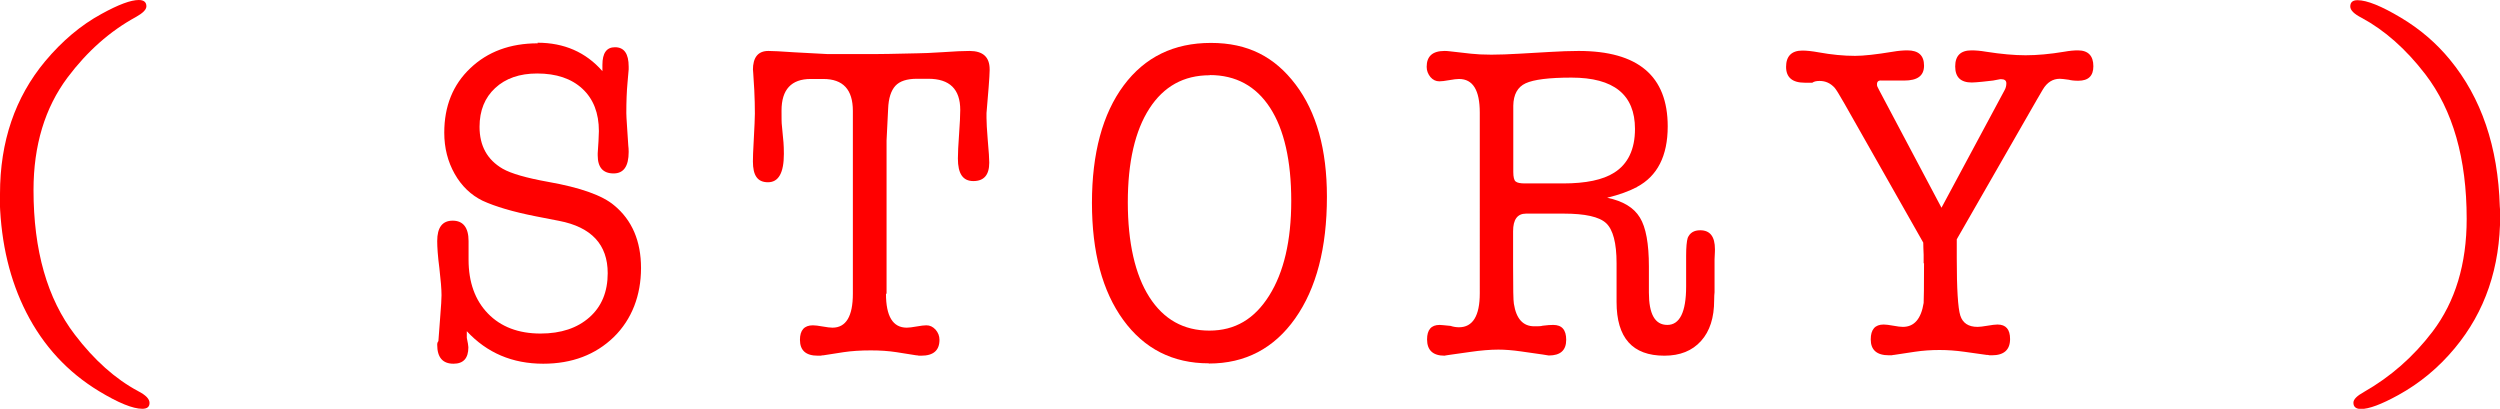
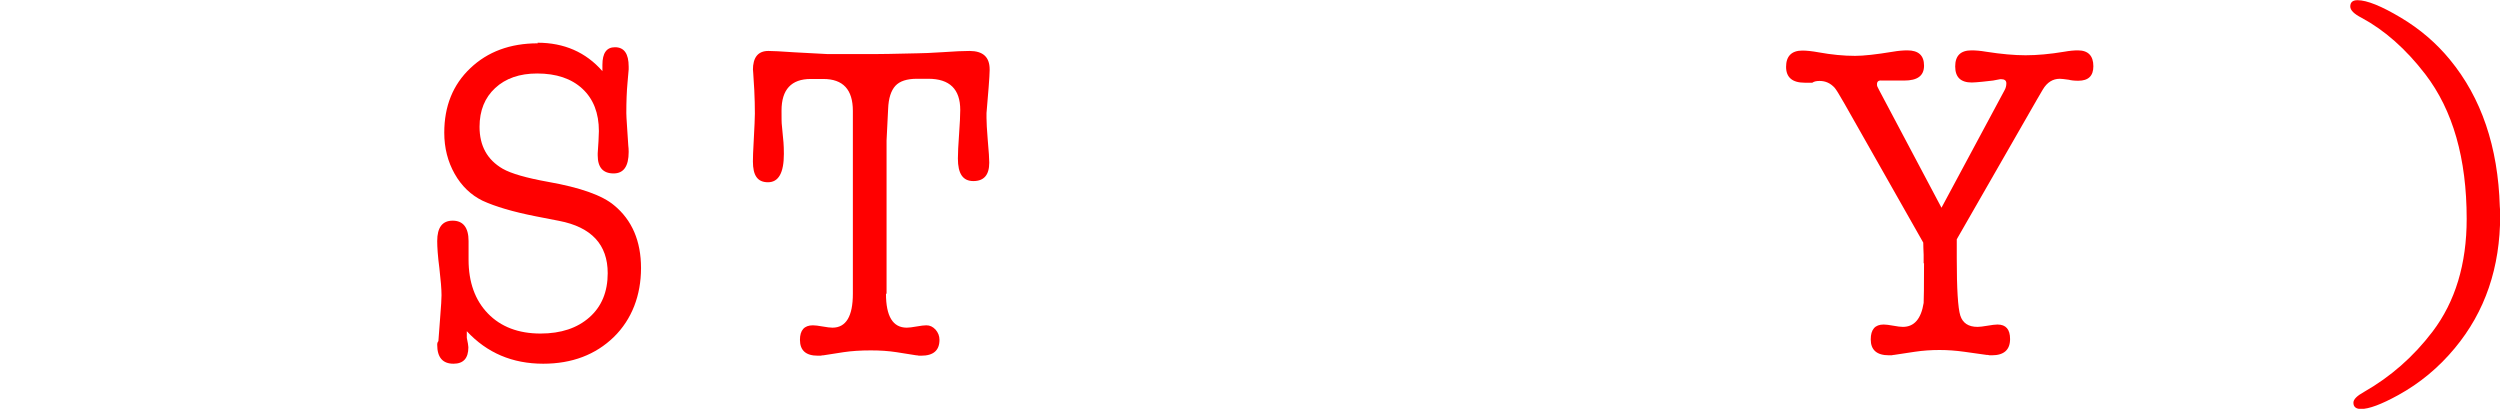
<svg xmlns="http://www.w3.org/2000/svg" id="_レイヤー_1" data-name="レイヤー 1" viewBox="0 0 127.57 20.86">
  <defs>
    <style>
      .cls-1 {
        fill: red;
        stroke-width: 0px;
      }
    </style>
  </defs>
-   <path class="cls-1" d="M0,10.33v-.44c0-2.67.77-4.92,2.3-6.76.87-1.04,1.83-1.85,2.88-2.42.87-.48,1.5-.71,1.9-.71.26,0,.39.11.39.32,0,.17-.18.35-.54.55-1.32.72-2.48,1.75-3.48,3.08-1.16,1.55-1.74,3.47-1.74,5.75,0,3.08.7,5.54,2.11,7.38.99,1.3,2.07,2.26,3.23,2.88.39.2.58.4.58.6s-.12.3-.37.3c-.48,0-1.22-.3-2.21-.9-1.6-.97-2.84-2.31-3.71-4.02-.83-1.63-1.28-3.5-1.35-5.61Z" />
  <path class="cls-1" d="M27.43,2.18c1.35,0,2.46.48,3.31,1.45v-.32c0-.6.21-.9.64-.9.47,0,.7.33.7.99v.14s-.02.26-.06.69c-.04.43-.06.94-.06,1.54,0,.08.01.32.04.74l.06.92c.01.08.02.18.02.32,0,.74-.26,1.1-.77,1.1-.54,0-.81-.31-.81-.92v-.11l.04-.62c.01-.21.02-.38.02-.51,0-.92-.28-1.64-.84-2.16-.56-.52-1.33-.78-2.31-.78-.9,0-1.61.25-2.14.74-.53.49-.8,1.15-.8,1.98,0,.97.39,1.68,1.18,2.14.44.25,1.21.47,2.32.67,1.64.29,2.77.69,3.37,1.2.91.75,1.37,1.82,1.37,3.2s-.46,2.61-1.39,3.52c-.93.9-2.13,1.36-3.6,1.36-1.57,0-2.87-.55-3.9-1.66v.34c.05.24.08.4.08.48,0,.56-.25.84-.76.84-.55,0-.83-.32-.83-.97,0-.08.02-.14.06-.18l.09-1.2c.05-.6.07-.98.07-1.15,0-.31-.04-.77-.11-1.38-.08-.61-.11-1.07-.11-1.38,0-.69.26-1.04.79-1.04s.81.35.81,1.04v.95c0,1.15.33,2.07.99,2.75.66.68,1.56,1.02,2.68,1.02,1.05,0,1.88-.28,2.5-.83.62-.55.93-1.3.93-2.25,0-1.46-.83-2.35-2.48-2.67l-1.18-.23c-1.17-.23-2.08-.5-2.73-.8-.59-.29-1.07-.75-1.42-1.37-.35-.62-.53-1.32-.53-2.1,0-1.35.44-2.45,1.33-3.29.88-.84,2.03-1.27,3.44-1.27Z" />
  <path class="cls-1" d="M45.21,14.99c0,1.15.35,1.73,1.06,1.73.11,0,.28-.02.5-.06.22-.04.39-.06.5-.06.18,0,.33.07.47.22.13.15.2.32.2.52,0,.54-.31.81-.93.81h-.12c-.07-.02-.12-.02-.14-.02l-1.01-.16c-.39-.06-.82-.09-1.3-.09-.53,0-.99.03-1.39.09l-1.03.16s-.09,0-.15.02h-.14c-.61,0-.91-.27-.91-.81,0-.49.22-.74.66-.74.11,0,.28.02.5.06.22.04.39.06.5.06.69,0,1.04-.58,1.04-1.73V5.66c0-1.09-.5-1.63-1.51-1.63h-.64c-.99,0-1.49.54-1.49,1.61,0,.38,0,.64.02.78l.08.85c.01.14.02.33.02.58,0,.97-.27,1.45-.81,1.45s-.77-.35-.77-1.06c0-.2.01-.54.04-1.04.04-.74.06-1.2.06-1.4,0-.38-.01-.78-.03-1.2-.05-.81-.07-1.16-.07-1.03,0-.64.26-.97.79-.97.19,0,.64.02,1.34.07.07,0,.63.03,1.69.09h2.36c.28,0,1.01-.01,2.21-.04.26,0,.71-.02,1.34-.06.56-.04,1-.06,1.32-.06.69,0,1.03.31,1.03.94v.05c0,.15-.02.44-.05.85-.03.41-.07.86-.11,1.33v.25c0,.23.02.59.06,1.08.06.64.08,1.04.08,1.2,0,.63-.27.94-.81.94s-.79-.38-.79-1.15c0-.28.02-.69.06-1.24.04-.55.06-.96.06-1.24,0-1.06-.54-1.59-1.63-1.59h-.58c-.51,0-.88.12-1.1.36-.22.24-.35.63-.37,1.18l-.08,1.61v7.82Z" />
-   <path class="cls-1" d="M61.68,18.54c-1.83,0-3.29-.74-4.36-2.21-1.07-1.47-1.6-3.46-1.6-5.98s.54-4.54,1.62-5.99c1.08-1.45,2.56-2.17,4.45-2.17s3.25.71,4.32,2.12c1.07,1.41,1.6,3.32,1.6,5.73,0,2.61-.54,4.68-1.62,6.21-1.08,1.53-2.55,2.3-4.4,2.3ZM61.73,3.84c-1.33,0-2.35.57-3.08,1.7s-1.1,2.73-1.1,4.78.37,3.7,1.1,4.84,1.75,1.71,3.06,1.71,2.3-.59,3.05-1.78c.75-1.19,1.13-2.8,1.13-4.84s-.36-3.64-1.08-4.75c-.72-1.11-1.75-1.67-3.08-1.67Z" />
-   <path class="cls-1" d="M83.54,9.54c-.4.21-.91.4-1.53.55.81.17,1.36.5,1.67,1.01.31.5.46,1.34.46,2.5v1.33c0,1.1.31,1.65.94,1.65s.96-.65.96-1.96v-1.57c0-.44.03-.74.08-.91.11-.26.32-.39.64-.39.5,0,.75.32.75.97,0,.02,0,.18-.02.51v1.68c-.01.09-.02.23-.02.41,0,.89-.22,1.58-.67,2.08s-1.07.75-1.87.75c-1.63,0-2.44-.91-2.44-2.74v-1.98c0-1.03-.18-1.71-.53-2.04-.35-.33-1.08-.49-2.17-.49h-1.92c-.44,0-.66.3-.66.9v1.77c0,1.13.01,1.78.04,1.93.12.77.47,1.15,1.04,1.15.19,0,.34,0,.43-.03.23-.03.41-.04.54-.04.44,0,.66.25.66.76,0,.54-.3.8-.89.8l-.31-.05-1.12-.16c-.43-.06-.81-.09-1.14-.09-.41,0-.9.04-1.45.12l-.99.14c-.22.03-.32.05-.31.05-.59,0-.89-.28-.89-.83,0-.49.21-.74.64-.74.07,0,.25.02.56.05.15.05.3.07.43.07.7,0,1.06-.58,1.06-1.73V5.75c0-1.15-.35-1.72-1.06-1.72-.11,0-.28.02-.5.06-.22.04-.39.06-.5.06-.18,0-.33-.07-.46-.22-.12-.15-.19-.32-.19-.52,0-.54.3-.81.91-.81.06,0,.15,0,.29.02l1.06.12c.28.03.62.05,1.04.05s.9-.02,1.43-.05l1.57-.09c.52-.03,1.01-.05,1.45-.05,3.04,0,4.55,1.28,4.55,3.85,0,1.51-.53,2.54-1.57,3.09ZM77.81,9.36h1.95c1.16,0,2.03-.18,2.61-.55.7-.44,1.06-1.19,1.06-2.23,0-1.75-1.08-2.62-3.24-2.62-1.15,0-1.93.1-2.34.29-.41.19-.62.57-.63,1.14v3.38c0,.26.04.43.12.49.08.07.24.1.48.1Z" />
  <path class="cls-1" d="M98.16,13.44v-.44c-.01-.25-.02-.45-.02-.62l-4.02-7.09c-.26-.46-.43-.73-.5-.81-.21-.23-.46-.35-.77-.35-.17,0-.29.03-.37.09h-.39c-.63,0-.95-.27-.95-.81s.28-.83.83-.83c.22,0,.5.03.83.09.66.12,1.28.18,1.86.18.43,0,1.07-.07,1.92-.21.29-.05.54-.07.75-.07.57,0,.85.26.85.78s-.34.76-1.01.76h-1.14c-.17-.02-.25.05-.25.18,0,.06,0,.1.02.13.01.02.05.09.1.2l3.17,5.98,3.21-5.98c.07-.12.1-.24.1-.37,0-.14-.09-.21-.27-.21h-.04l-.37.07-.54.06c-.23.02-.41.04-.54.04-.57,0-.85-.27-.85-.82s.28-.82.83-.82c.21,0,.46.02.75.07.77.12,1.44.18,2.01.18.59,0,1.25-.06,1.97-.18.28-.05.51-.07.7-.07.52,0,.79.27.79.81,0,.49-.25.74-.77.74-.21,0-.37-.02-.48-.05-.22-.03-.37-.05-.46-.05-.36,0-.65.18-.87.55l-.31.53-4.08,7.11v.97c0,1.56.06,2.54.18,2.92.12.38.41.58.88.58.11,0,.28-.02.51-.06.23-.04.4-.06.51-.06.43,0,.64.25.64.74,0,.55-.31.83-.93.83h-.12c-.06-.02-.1-.02-.15-.02l-1.14-.16c-.43-.06-.85-.09-1.26-.09-.44,0-.86.03-1.26.09l-1.06.16s-.07,0-.12.02h-.14c-.62,0-.93-.27-.93-.81,0-.51.22-.76.66-.76.11,0,.27.02.49.06.21.04.38.06.49.06.58,0,.93-.41,1.06-1.22.01-.14.02-.82.02-2.03Z" />
  <path class="cls-1" d="M125.01,3.04c1.61,1.95,2.46,4.45,2.55,7.5.01.09.02.24.02.44,0,2.67-.77,4.93-2.32,6.79-.83,1-1.79,1.79-2.88,2.39-.87.48-1.5.71-1.9.71-.26,0-.39-.11-.39-.32,0-.17.18-.35.54-.55,1.35-.77,2.52-1.79,3.5-3.08,1.16-1.53,1.74-3.45,1.74-5.75,0-3.08-.7-5.54-2.11-7.38-.99-1.29-2.08-2.25-3.25-2.88-.39-.2-.58-.39-.58-.58,0-.21.12-.32.37-.32.48,0,1.22.3,2.21.89.99.59,1.82,1.31,2.51,2.15Z" />
</svg>